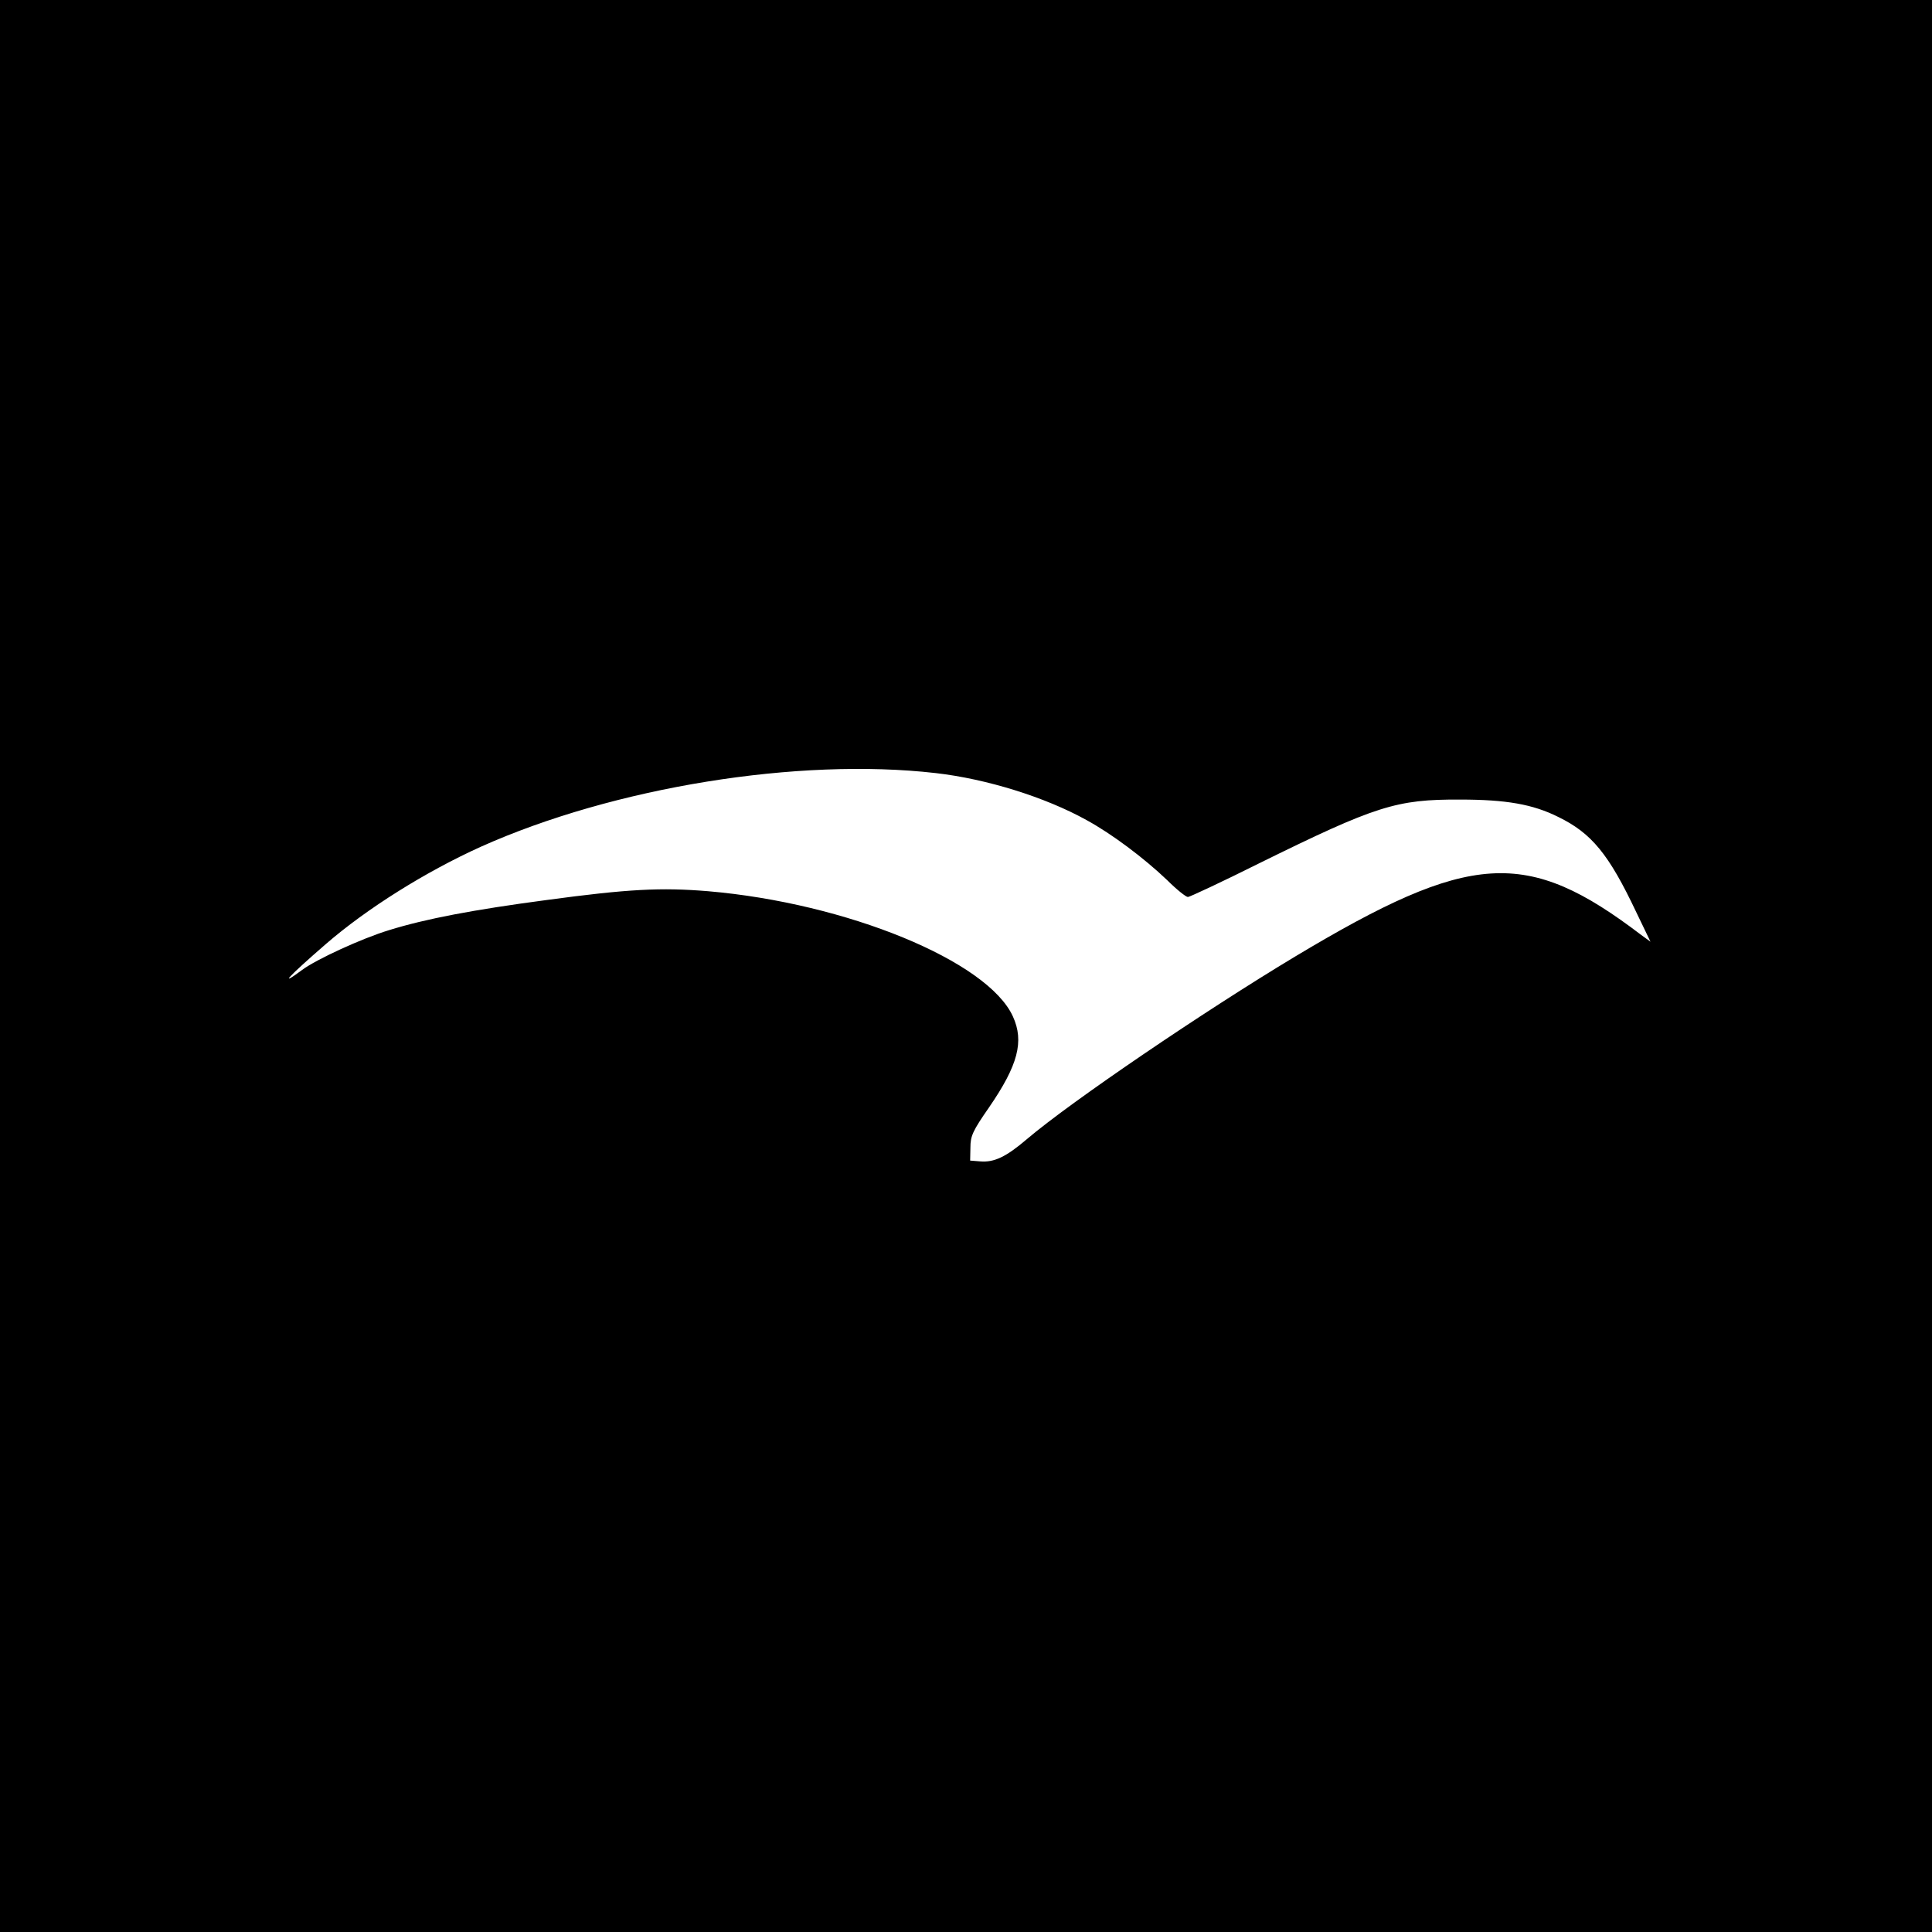
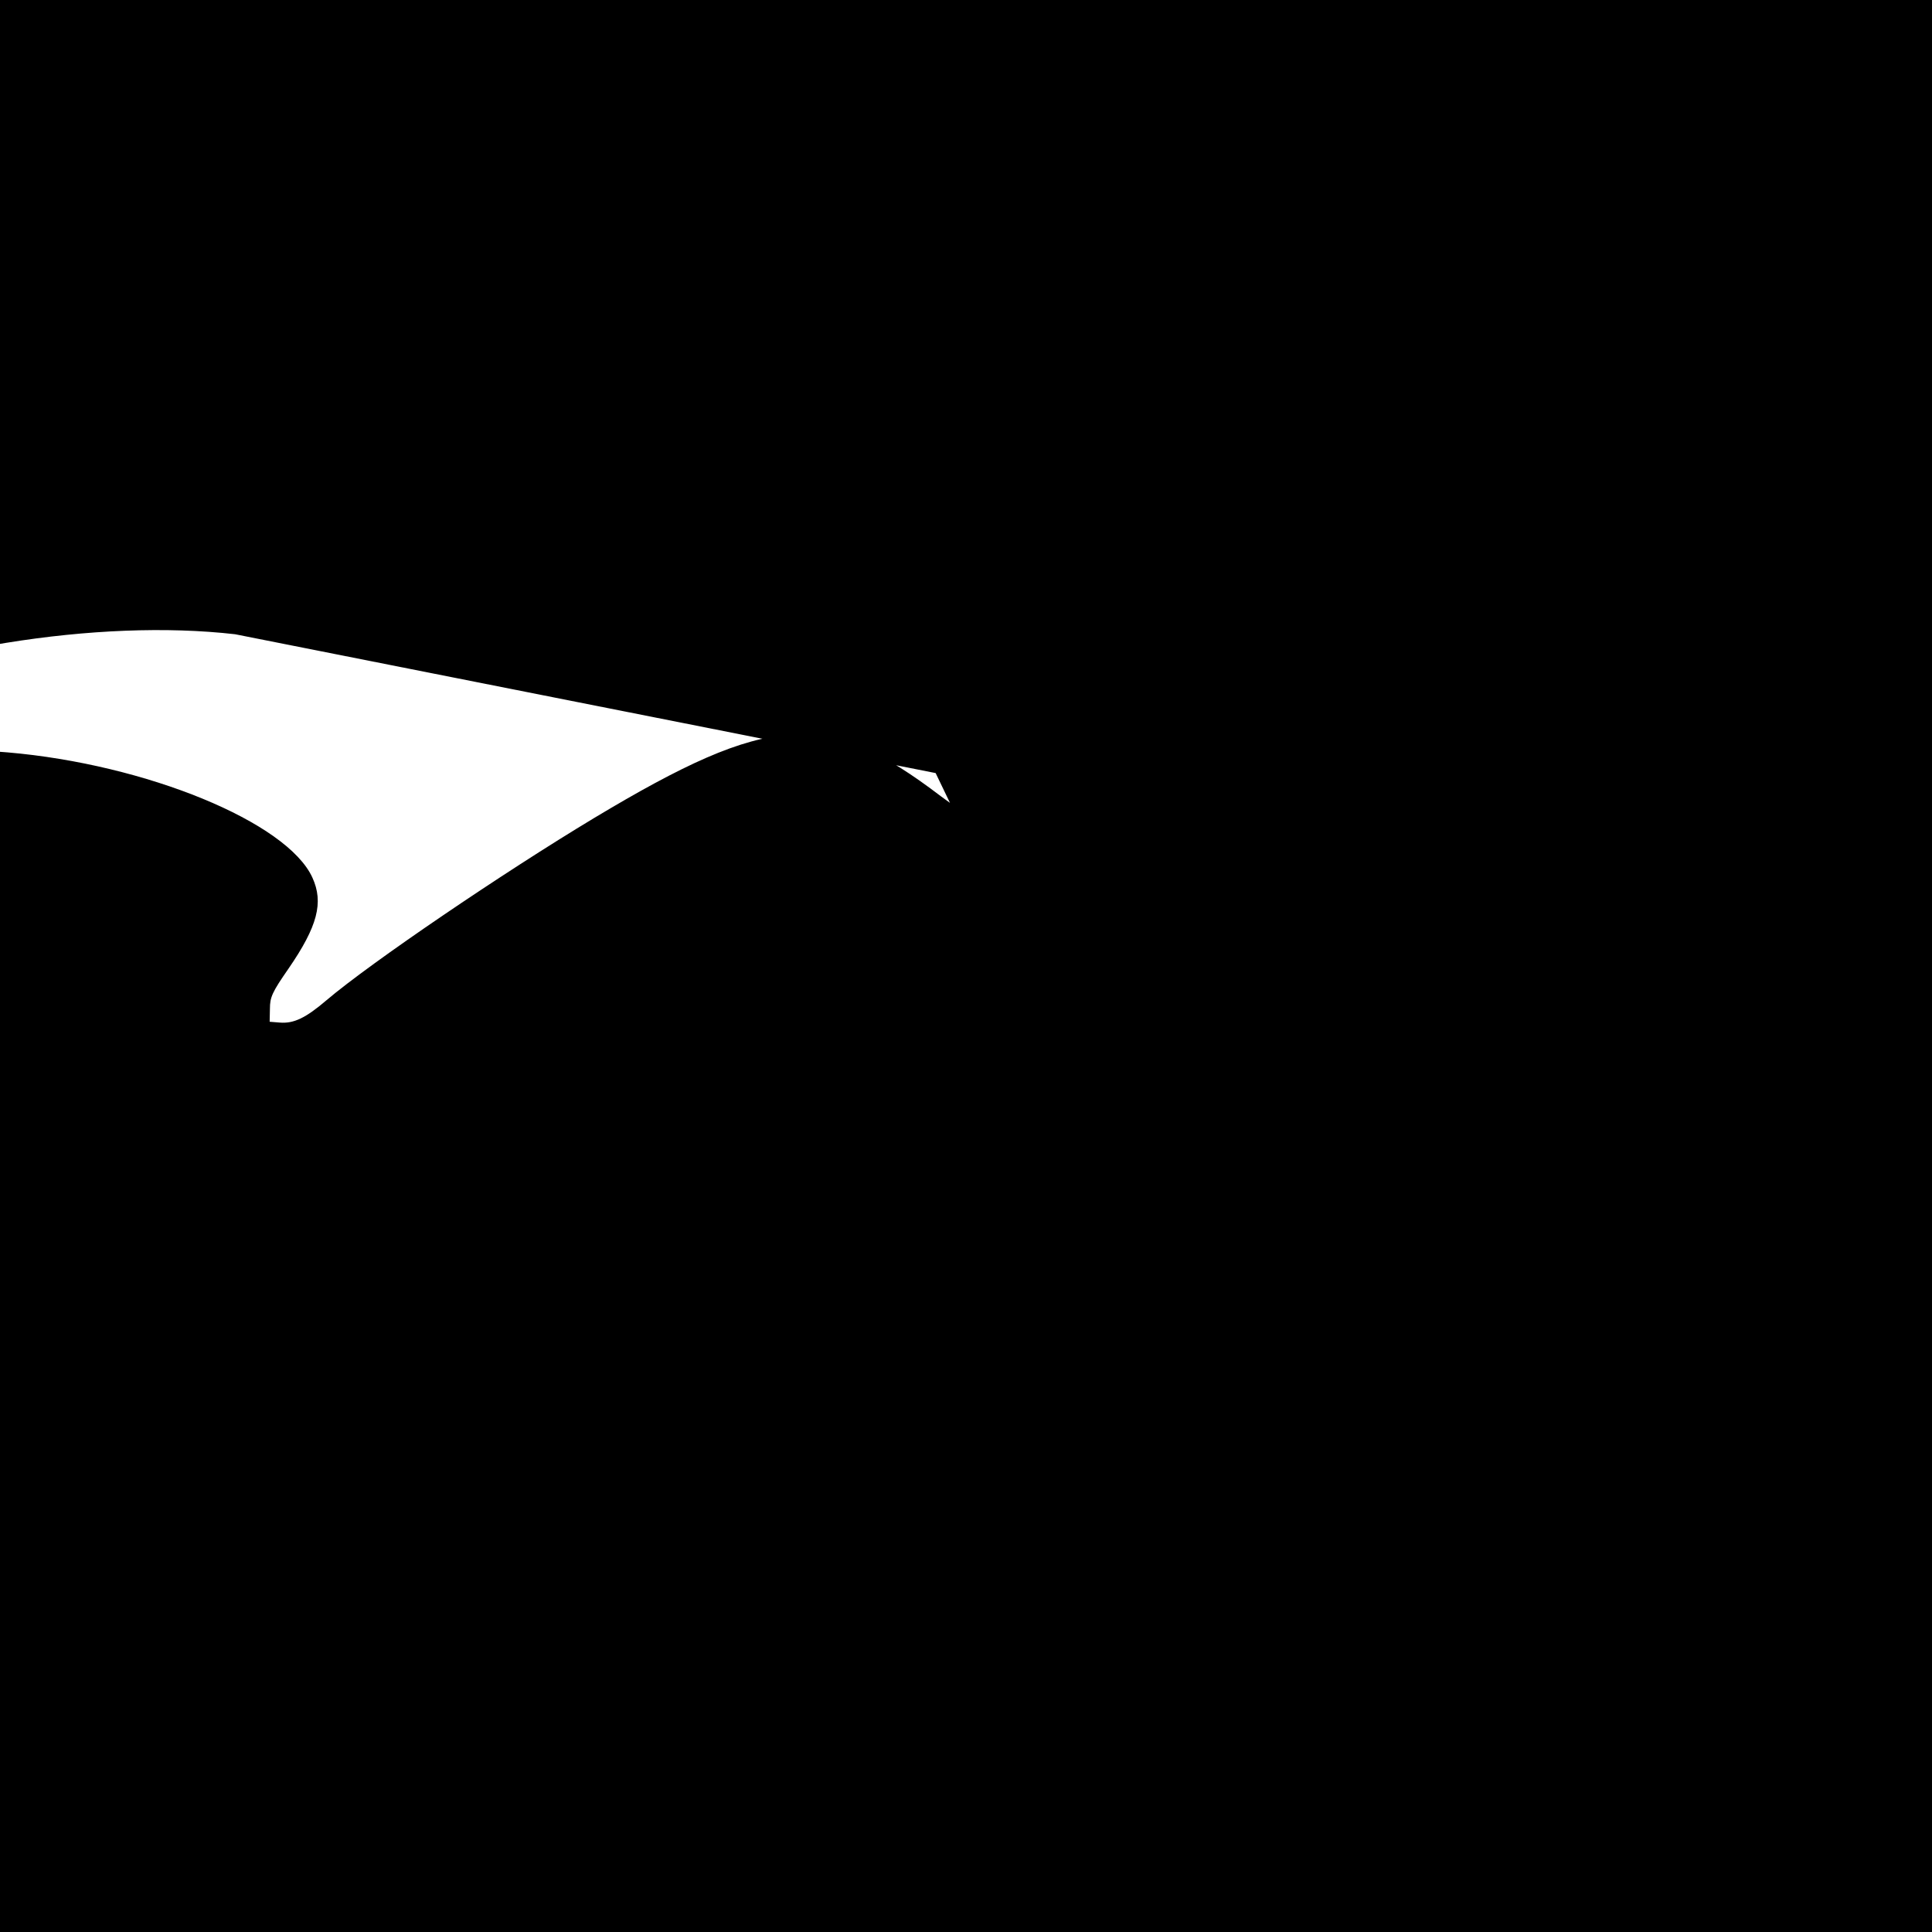
<svg xmlns="http://www.w3.org/2000/svg" version="1.0" width="700pt" height="700pt" viewBox="0 0 700 700" preserveAspectRatio="xMidYMid meet">
  <g transform="translate(0,700) scale(0.1,-0.1)" fill="#000000" stroke="none">
-     <path d="M0 3500 l0 -3500 3500 0 3500 0 0 3500 0 3500 -3500 0 -3500 0 0 -3500z m3390 699 c184 -21 397 -87 548 -171 91 -50 206 -136 291 -217 34 -34 68 -61 75 -61 6 0 122 54 256 121 426 210 499 233 730 232 167 0 264 -17 356 -63 121 -59 183 -135 282 -344 l52 -108 -33 24 c-416 317 -618 304 -1255 -78 -331 -199 -811 -525 -971 -661 -76 -65 -119 -85 -169 -81 l-37 3 1 47 c0 42 8 60 67 145 106 154 128 240 87 330 -91 201 -602 411 -1105 454 -170 14 -289 8 -585 -32 -264 -35 -438 -68 -570 -109 -99 -30 -264 -106 -315 -144 -89 -66 -51 -25 85 93 150 130 363 263 562 353 482 216 1151 324 1648 267z" />
+     <path d="M0 3500 l0 -3500 3500 0 3500 0 0 3500 0 3500 -3500 0 -3500 0 0 -3500z m3390 699 l52 -108 -33 24 c-416 317 -618 304 -1255 -78 -331 -199 -811 -525 -971 -661 -76 -65 -119 -85 -169 -81 l-37 3 1 47 c0 42 8 60 67 145 106 154 128 240 87 330 -91 201 -602 411 -1105 454 -170 14 -289 8 -585 -32 -264 -35 -438 -68 -570 -109 -99 -30 -264 -106 -315 -144 -89 -66 -51 -25 85 93 150 130 363 263 562 353 482 216 1151 324 1648 267z" />
  </g>
</svg>